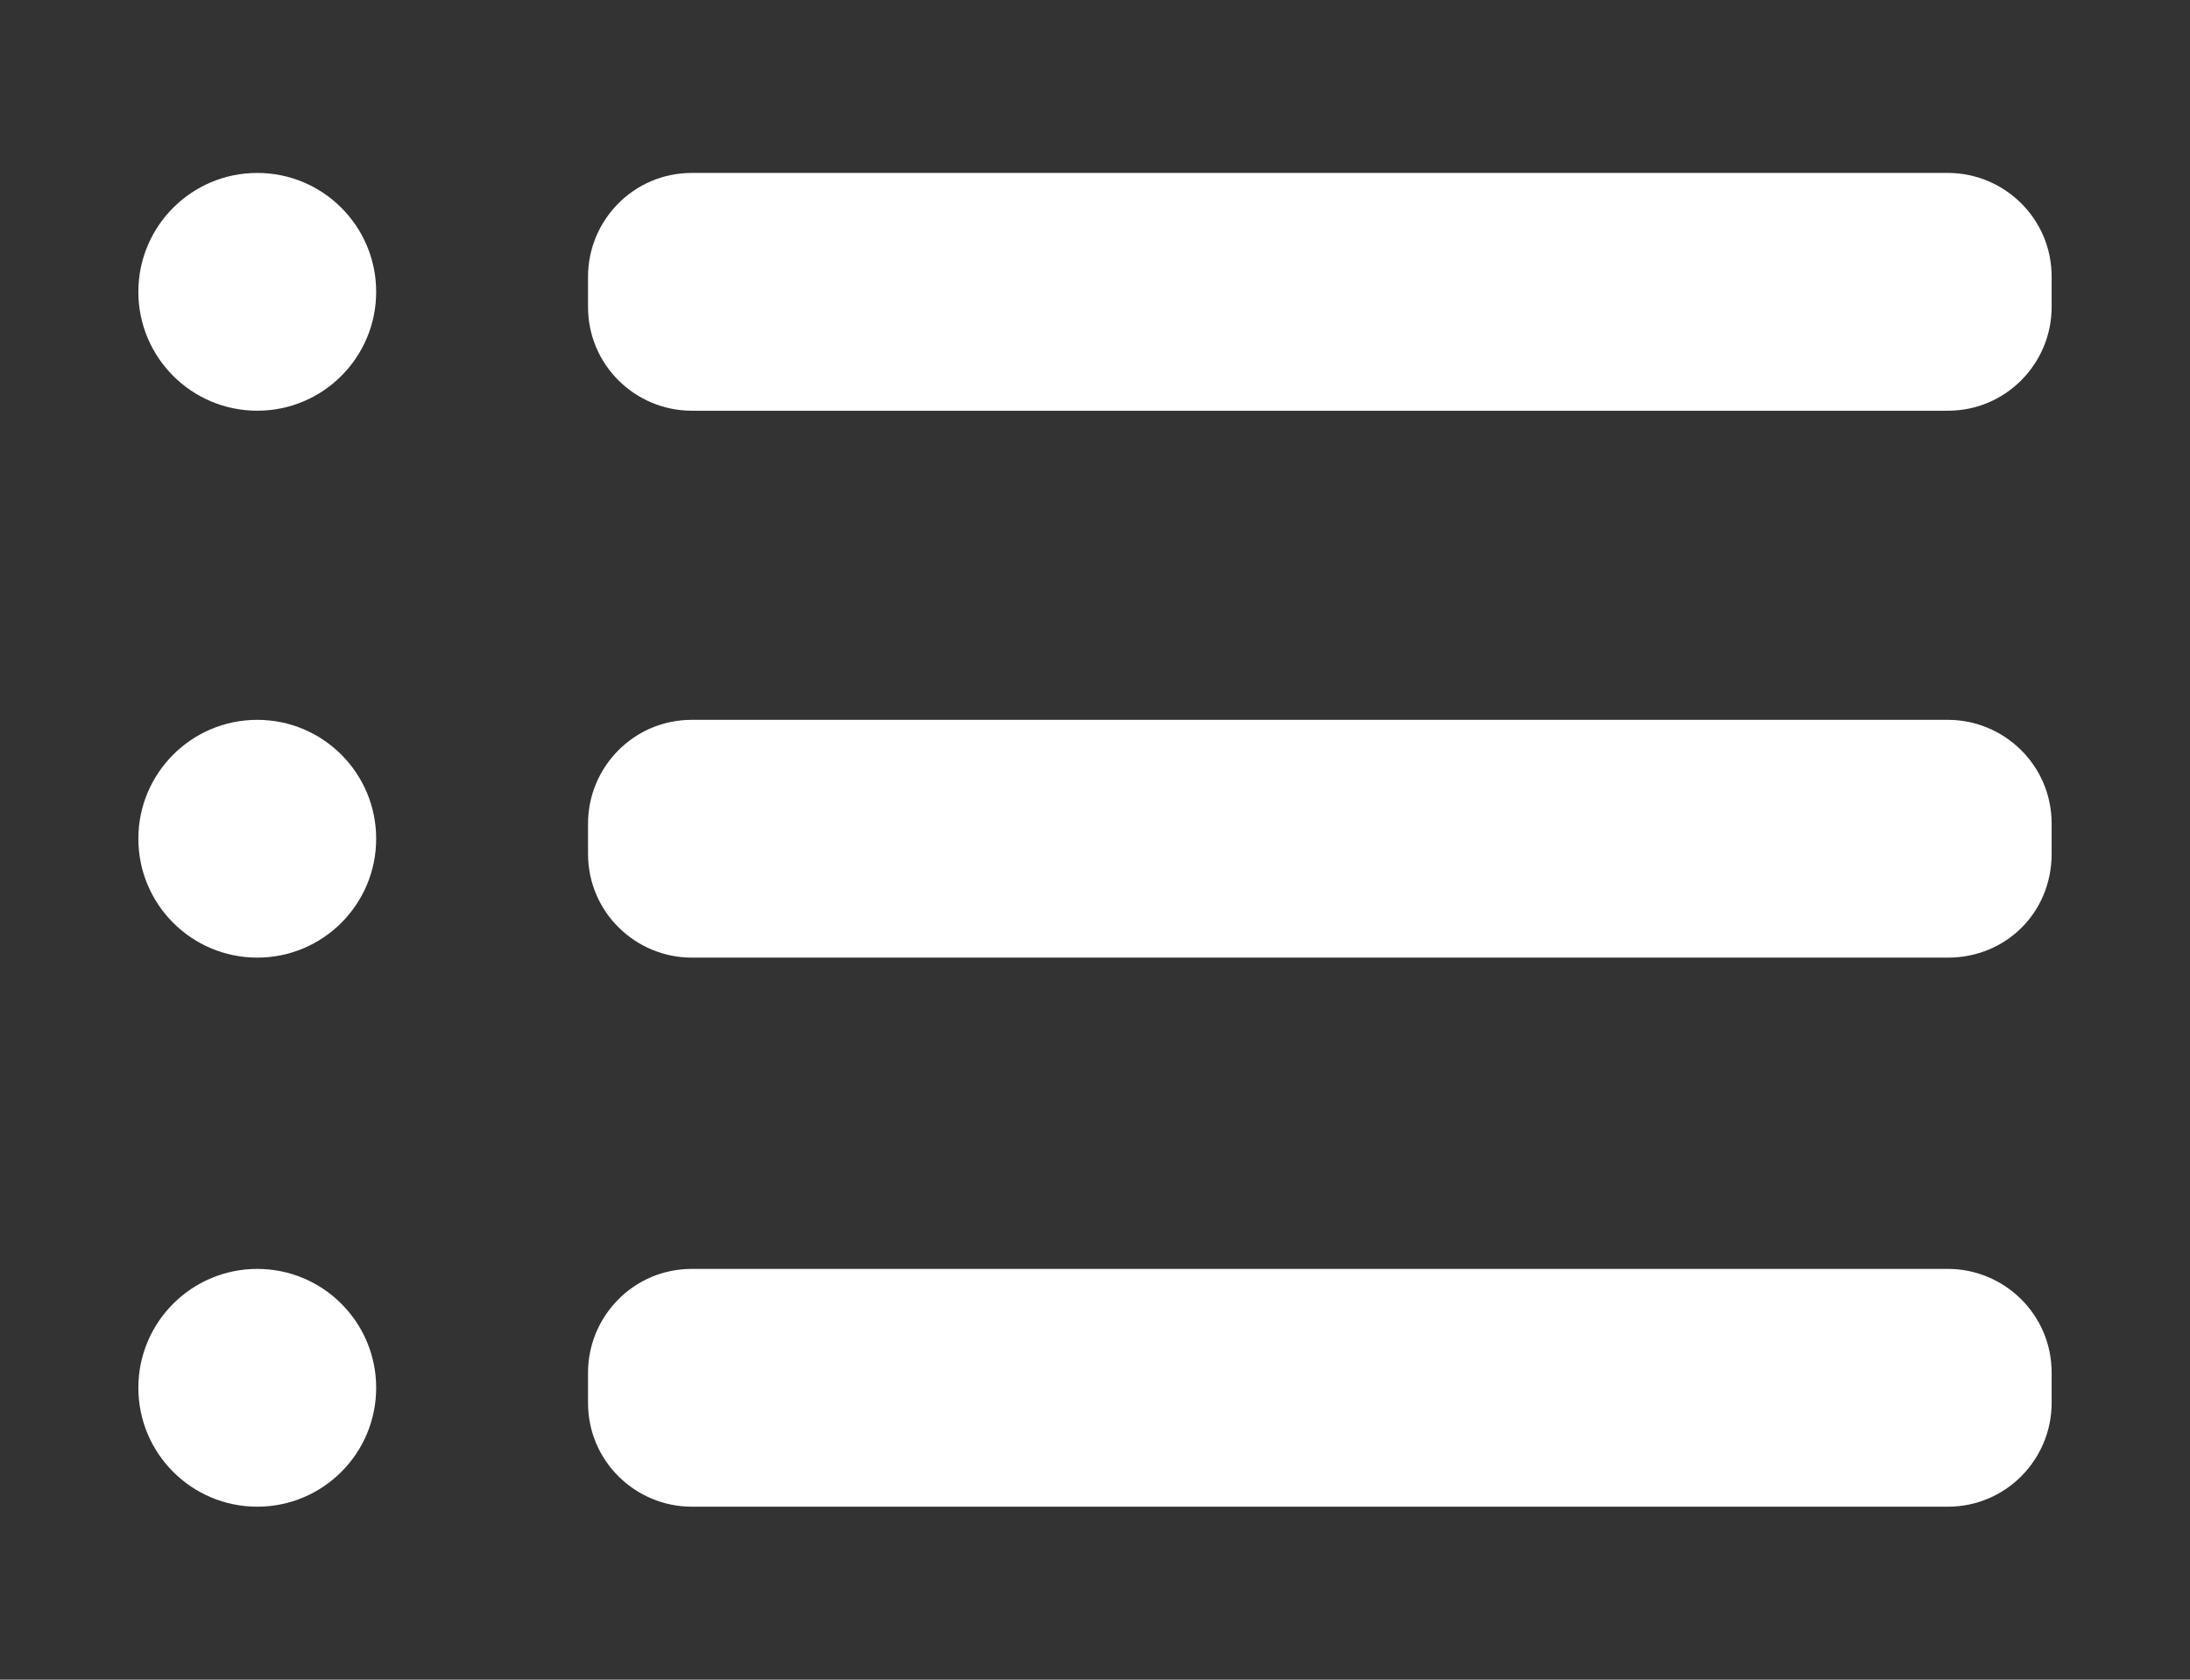
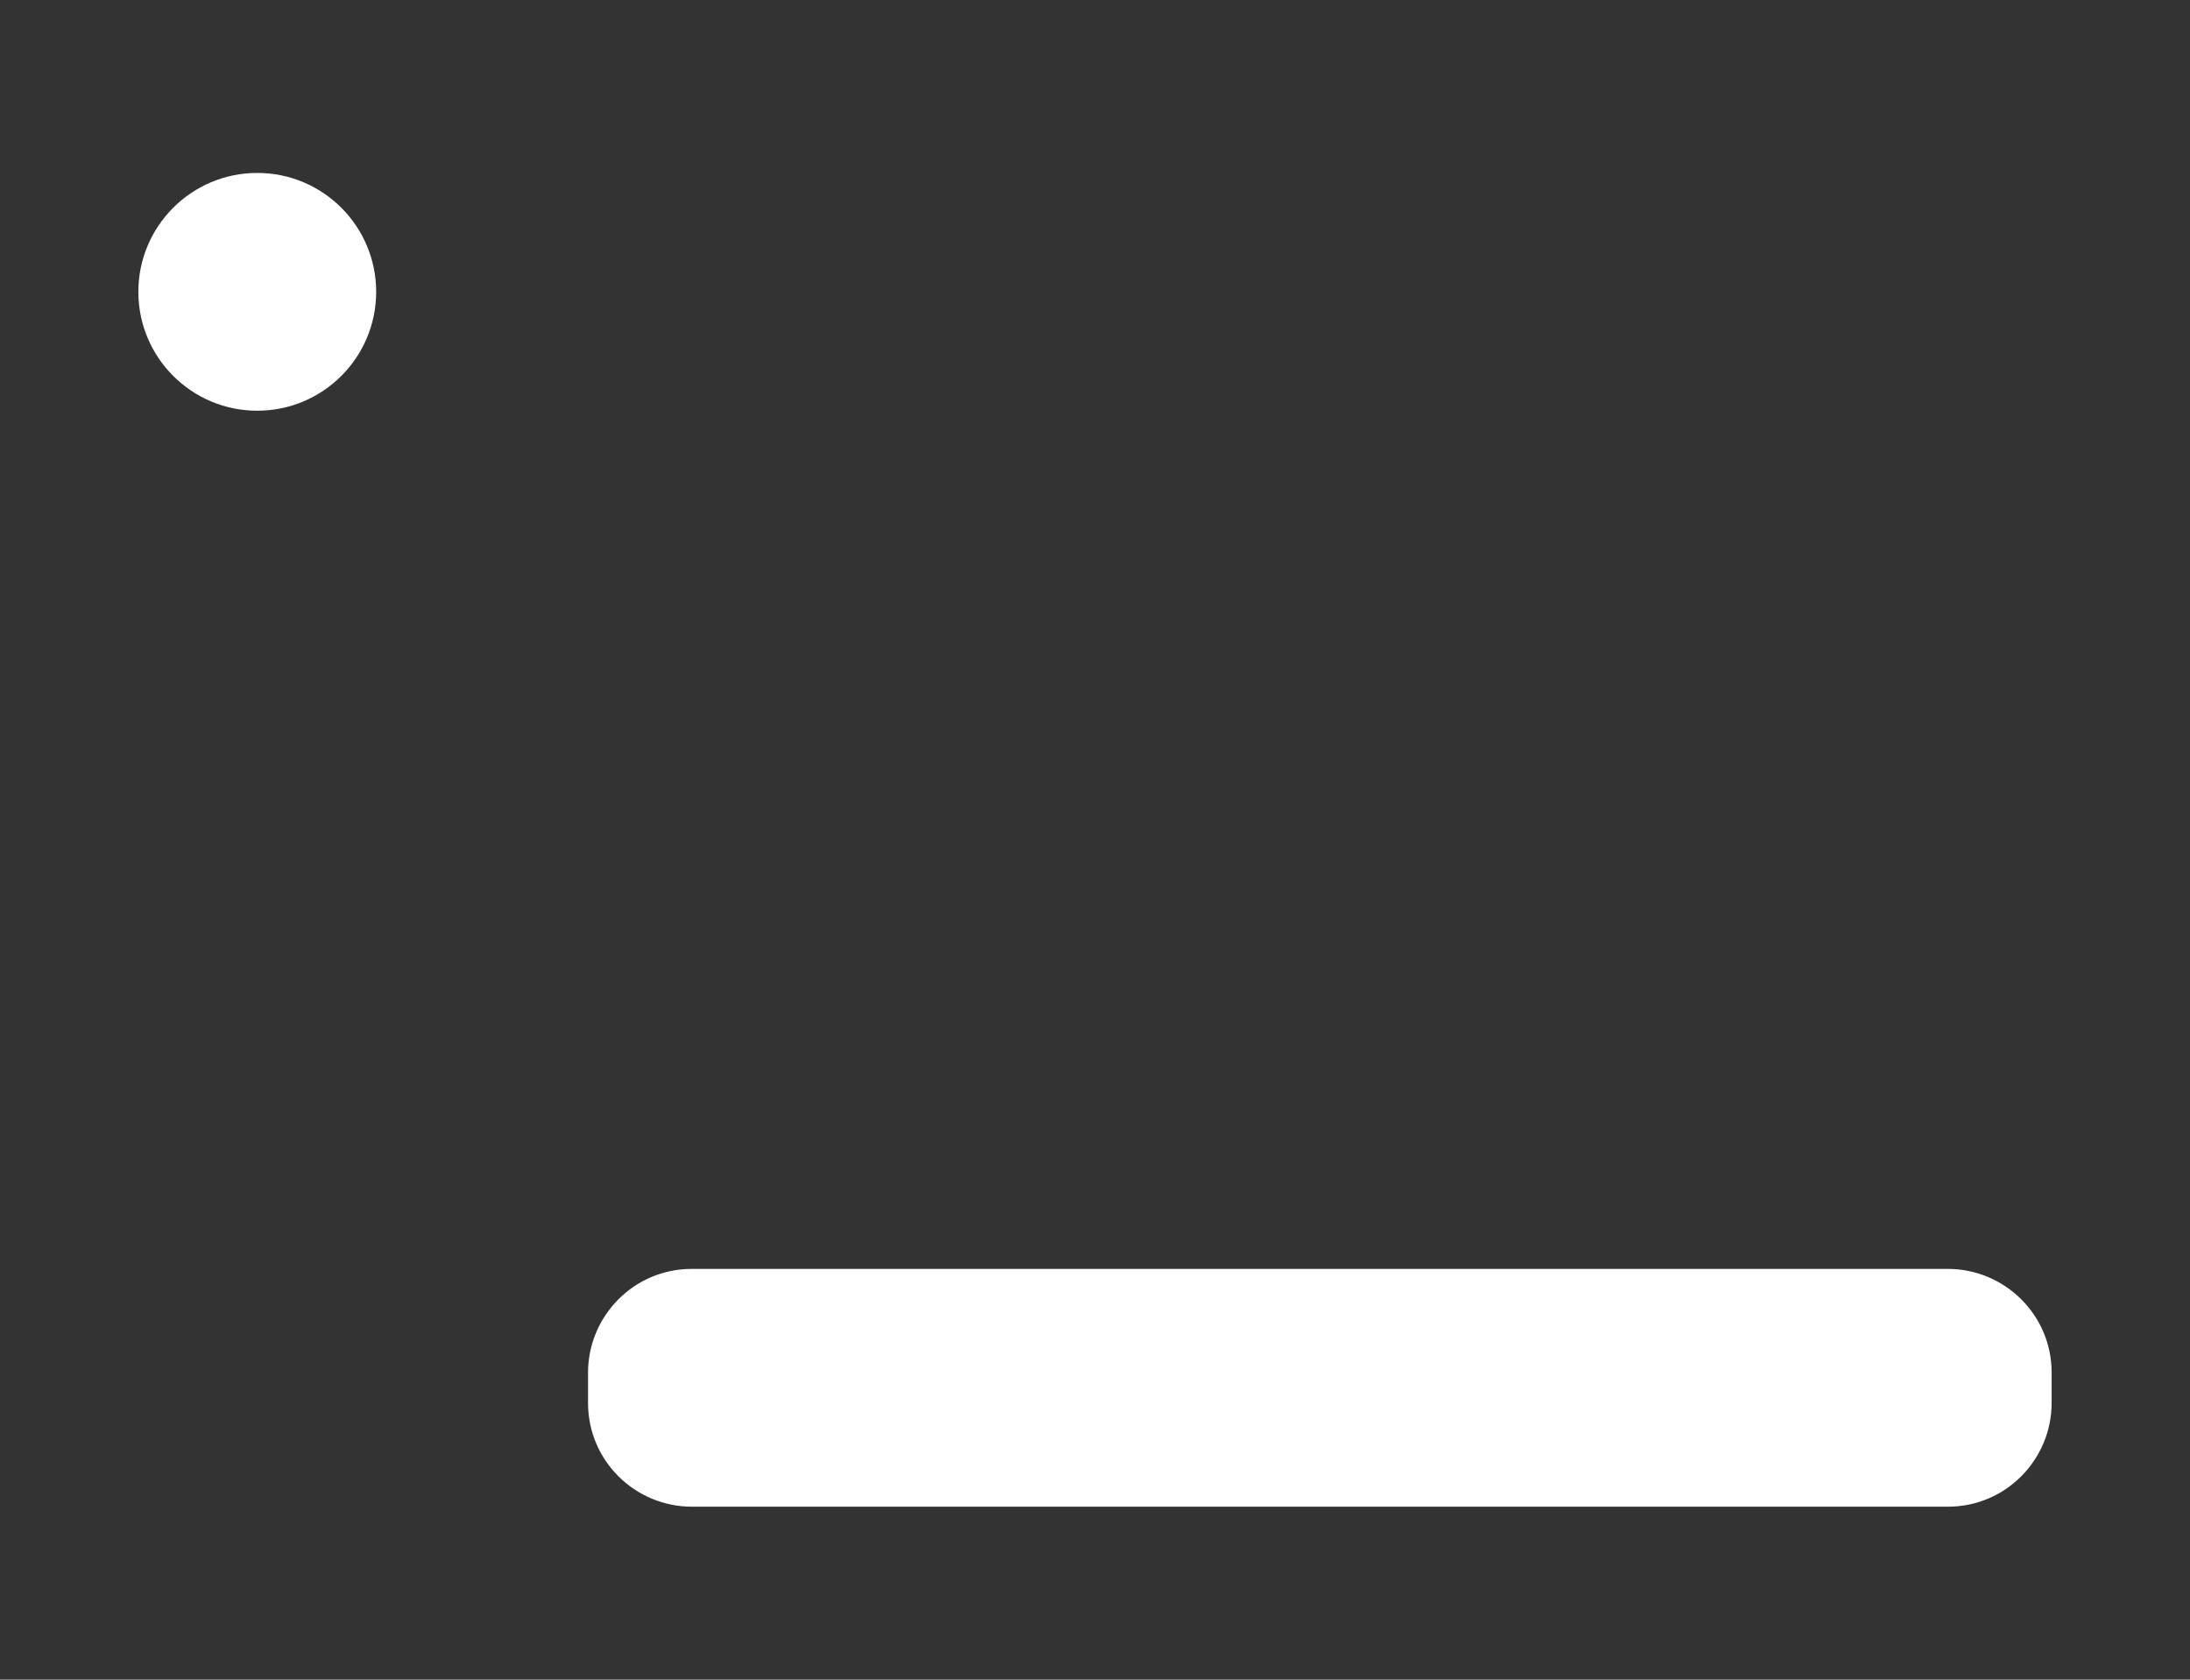
<svg xmlns="http://www.w3.org/2000/svg" version="1.1" id="Calque_1" x="0px" y="0px" viewBox="0 0 101.3 77.7" style="enable-background:new 0 0 101.3 77.7;" xml:space="preserve">
  <rect x="0" y="0" width="101.3" height="77.7" fill="#333333" stroke="none" />
  <style type="text/css">
	.st0{fill:#FFFFFF;}
</style>
  <g>
    <g>
-       <path class="st0" d="M90.1,19H32c-2.6,0-4.8-2.1-4.8-4.8v-1.4c0-2.6,2.1-4.8,4.8-4.8h58.1c2.6,0,4.8,2.1,4.8,4.8v1.4    C94.9,16.8,92.8,19,90.1,19z" />
-     </g>
+       </g>
    <g>
-       <path class="st0" d="M90.1,44.3H32c-2.6,0-4.8-2.1-4.8-4.8v-1.4c0-2.6,2.1-4.8,4.8-4.8h58.1c2.6,0,4.8,2.1,4.8,4.8v1.4    C94.9,42.2,92.8,44.3,90.1,44.3z" />
-     </g>
+       </g>
    <g>
      <path class="st0" d="M90.1,69.7H32c-2.6,0-4.8-2.1-4.8-4.8v-1.4c0-2.6,2.1-4.8,4.8-4.8h58.1c2.6,0,4.8,2.1,4.8,4.8v1.4    C94.9,67.5,92.8,69.7,90.1,69.7z" />
    </g>
    <circle class="st0" cx="11.9" cy="13.5" r="5.5" />
-     <circle class="st0" cx="11.9" cy="38.8" r="5.5" />
-     <circle class="st0" cx="11.9" cy="64.2" r="5.5" />
  </g>
</svg>